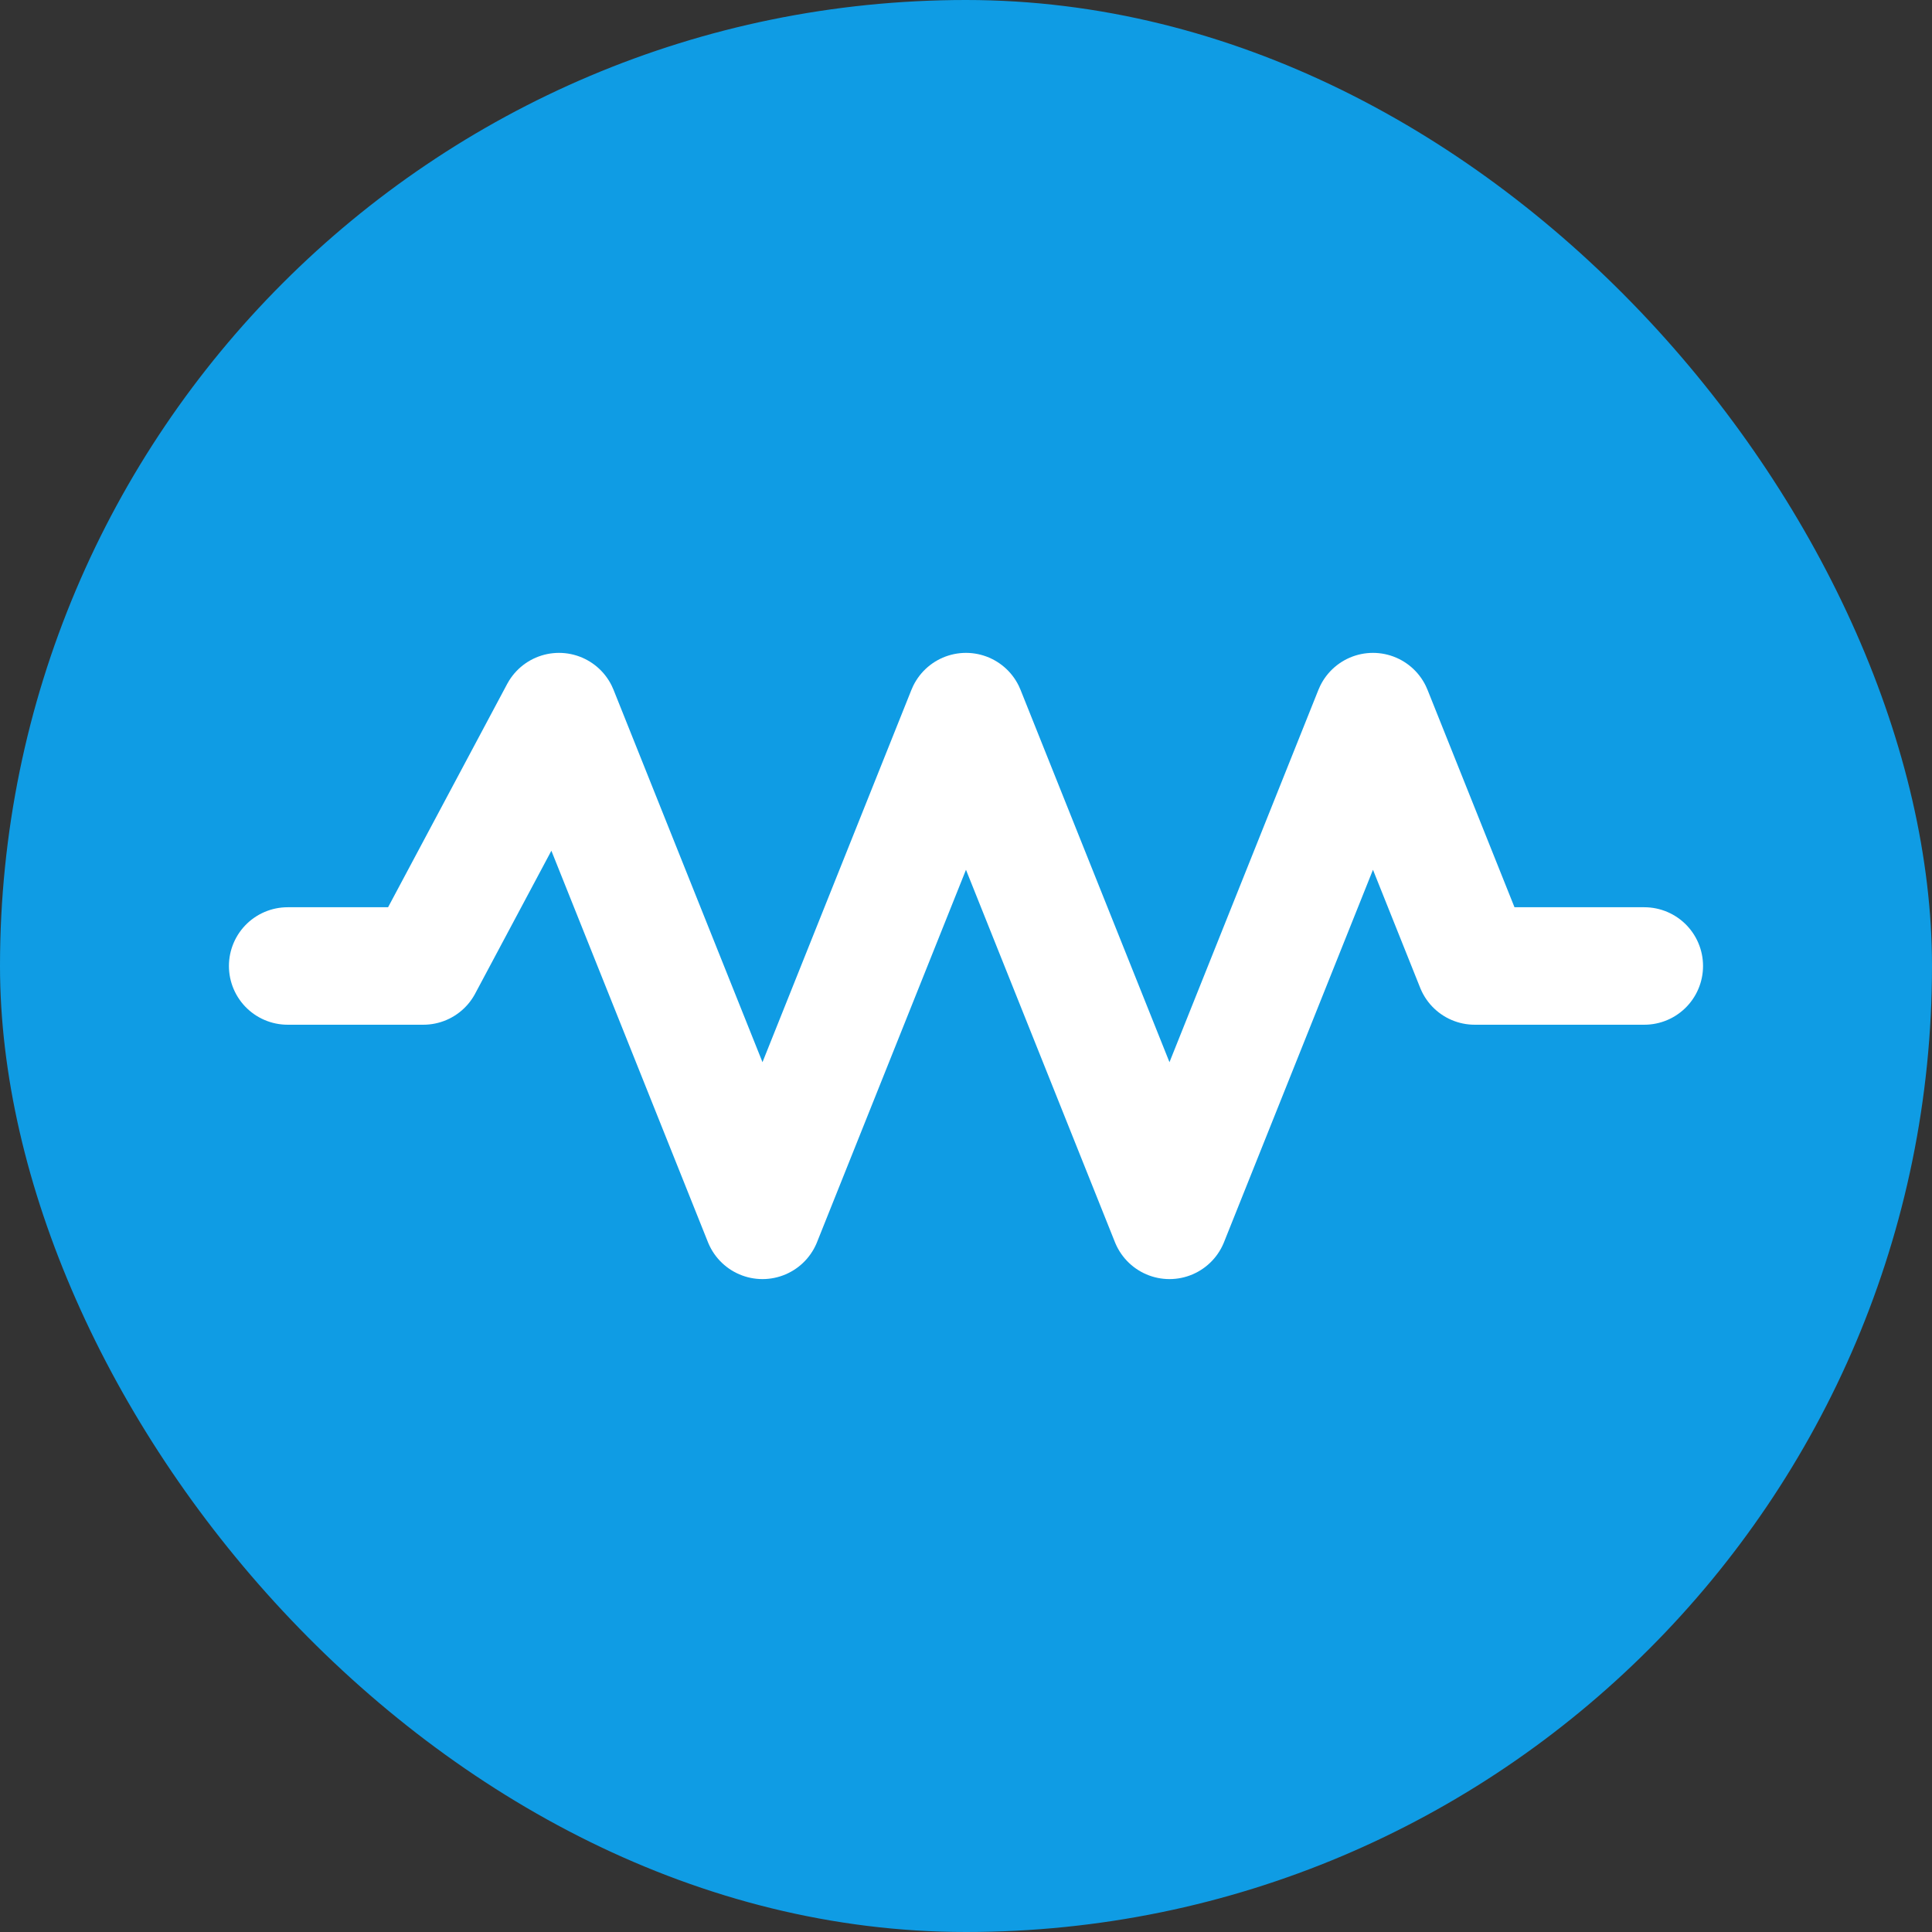
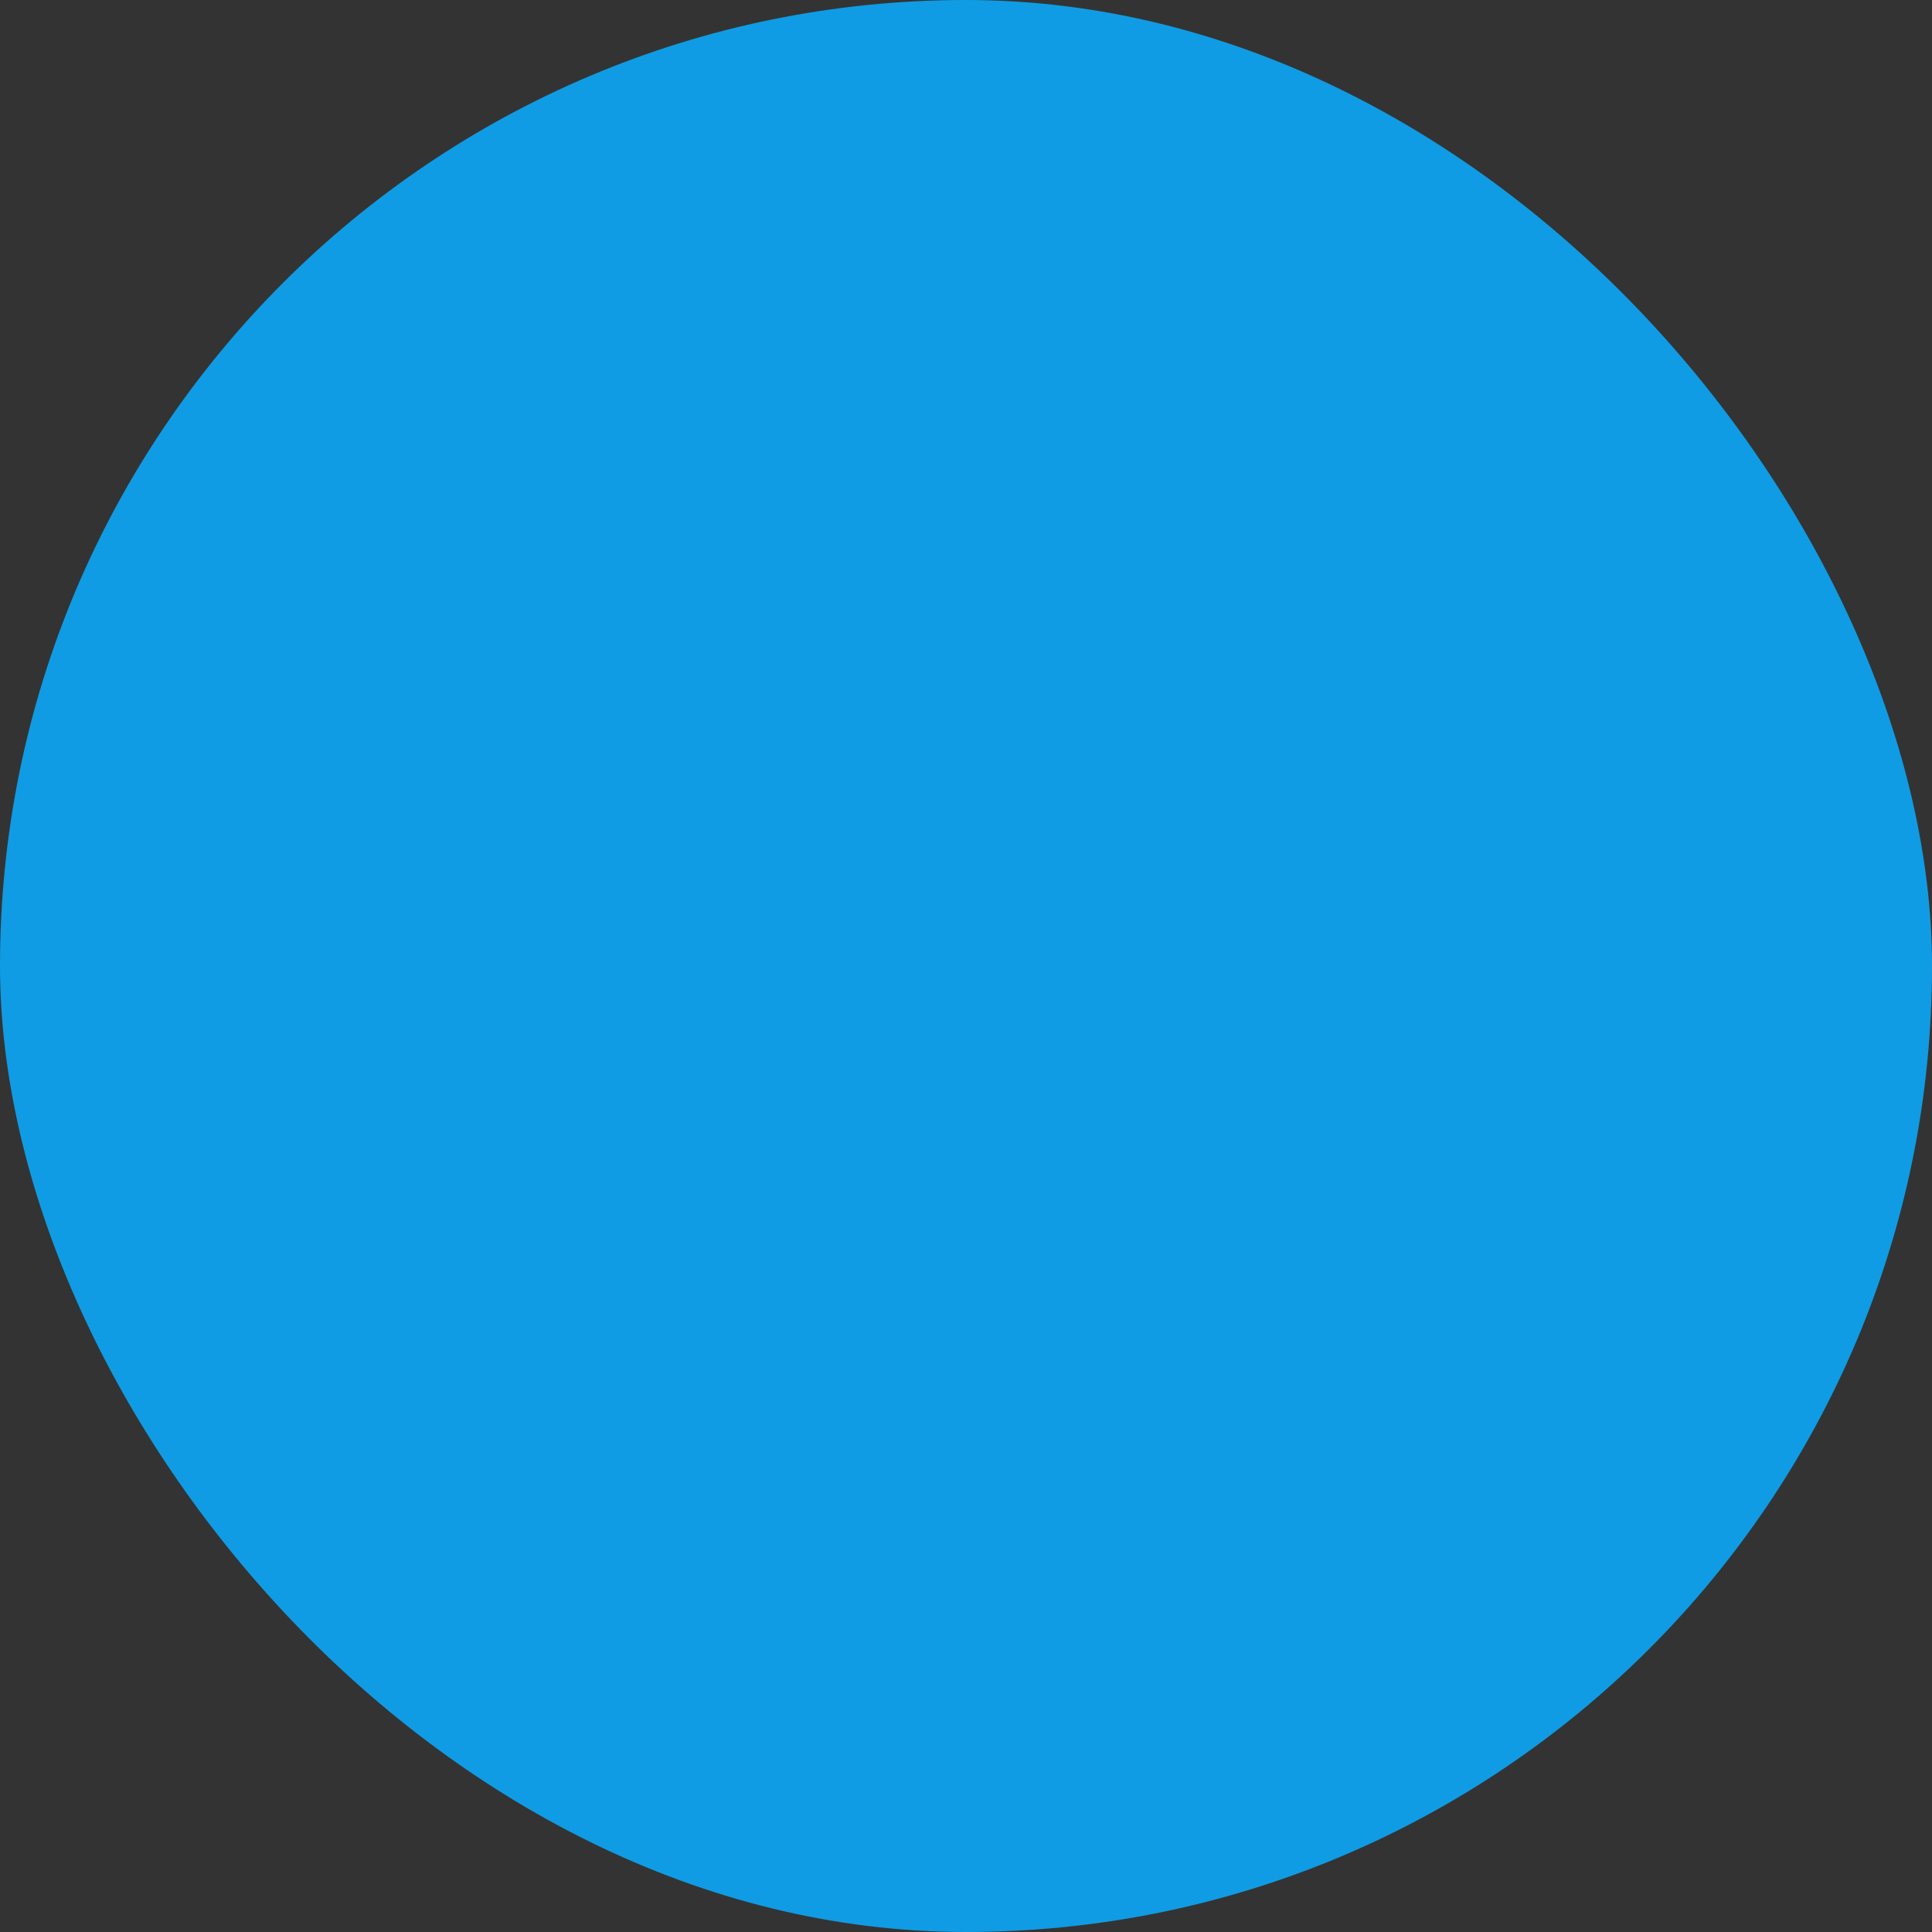
<svg xmlns="http://www.w3.org/2000/svg" class="rounded-full" width="512" height="512" viewBox="0 0 512 512">
  <rect x="0" y="0" width="512" height="512" fill="#333333" stroke="none" />
  <rect fill="#0f9ce4" width="512" height="512" rx="256" />
-   <path transform="matrix(8.988,0,0,8.988,148.139,148.139)" fill="none" stroke="#fff" stroke-linecap="round" stroke-linejoin="round" stroke-width="3.464" d="M-8 12h4L0 4.5 6 19.5 12 4.5l6 15L24 4.5 27 12h5" />
</svg>